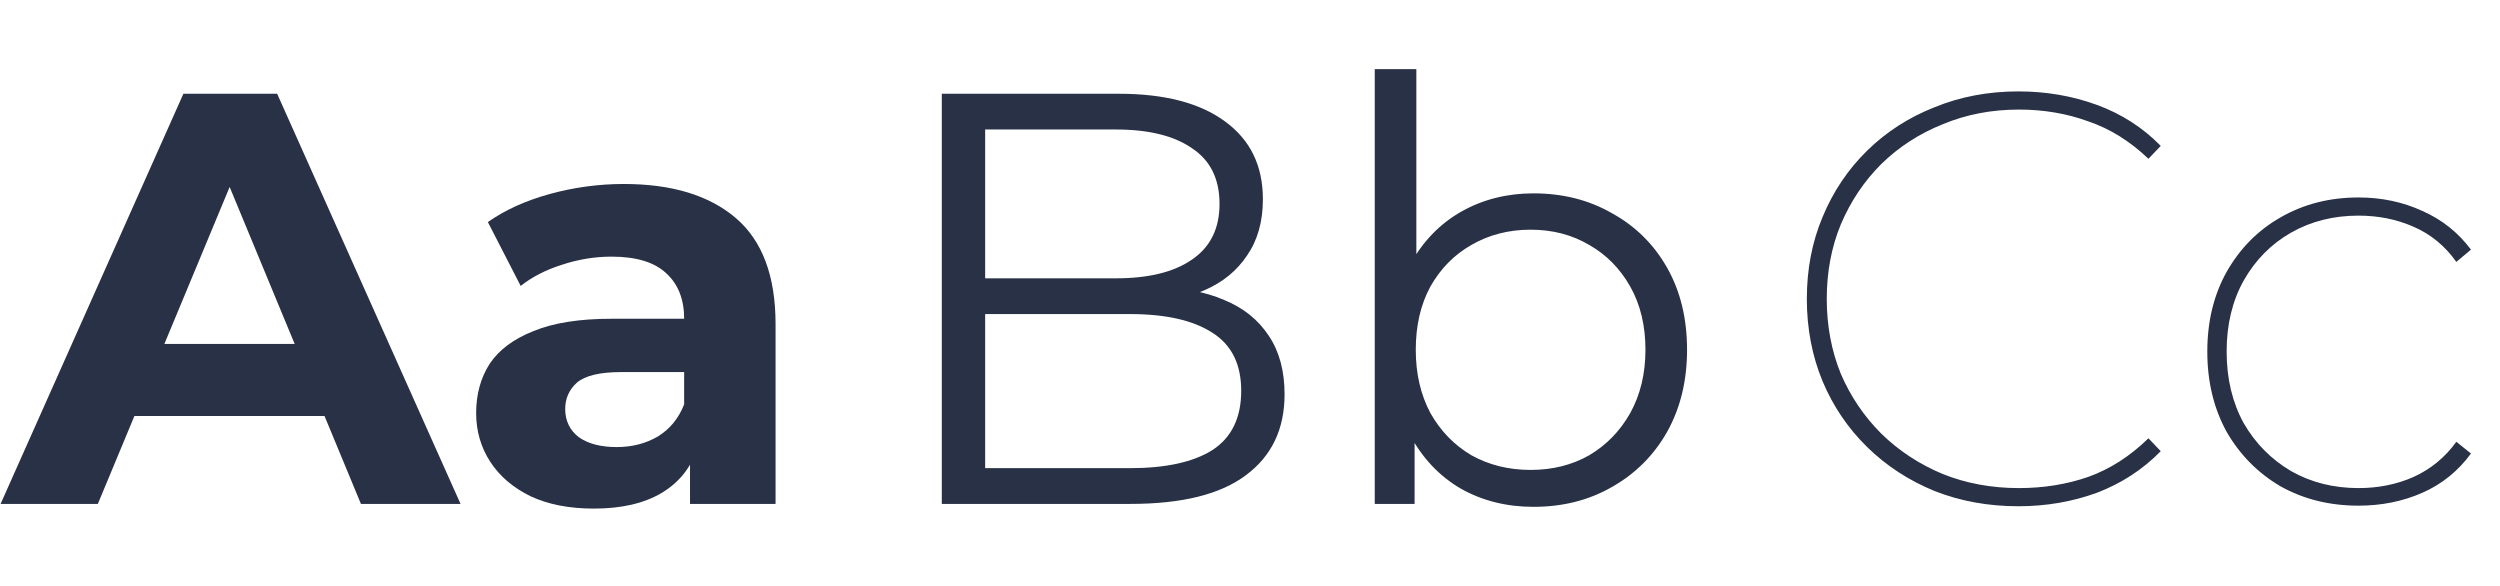
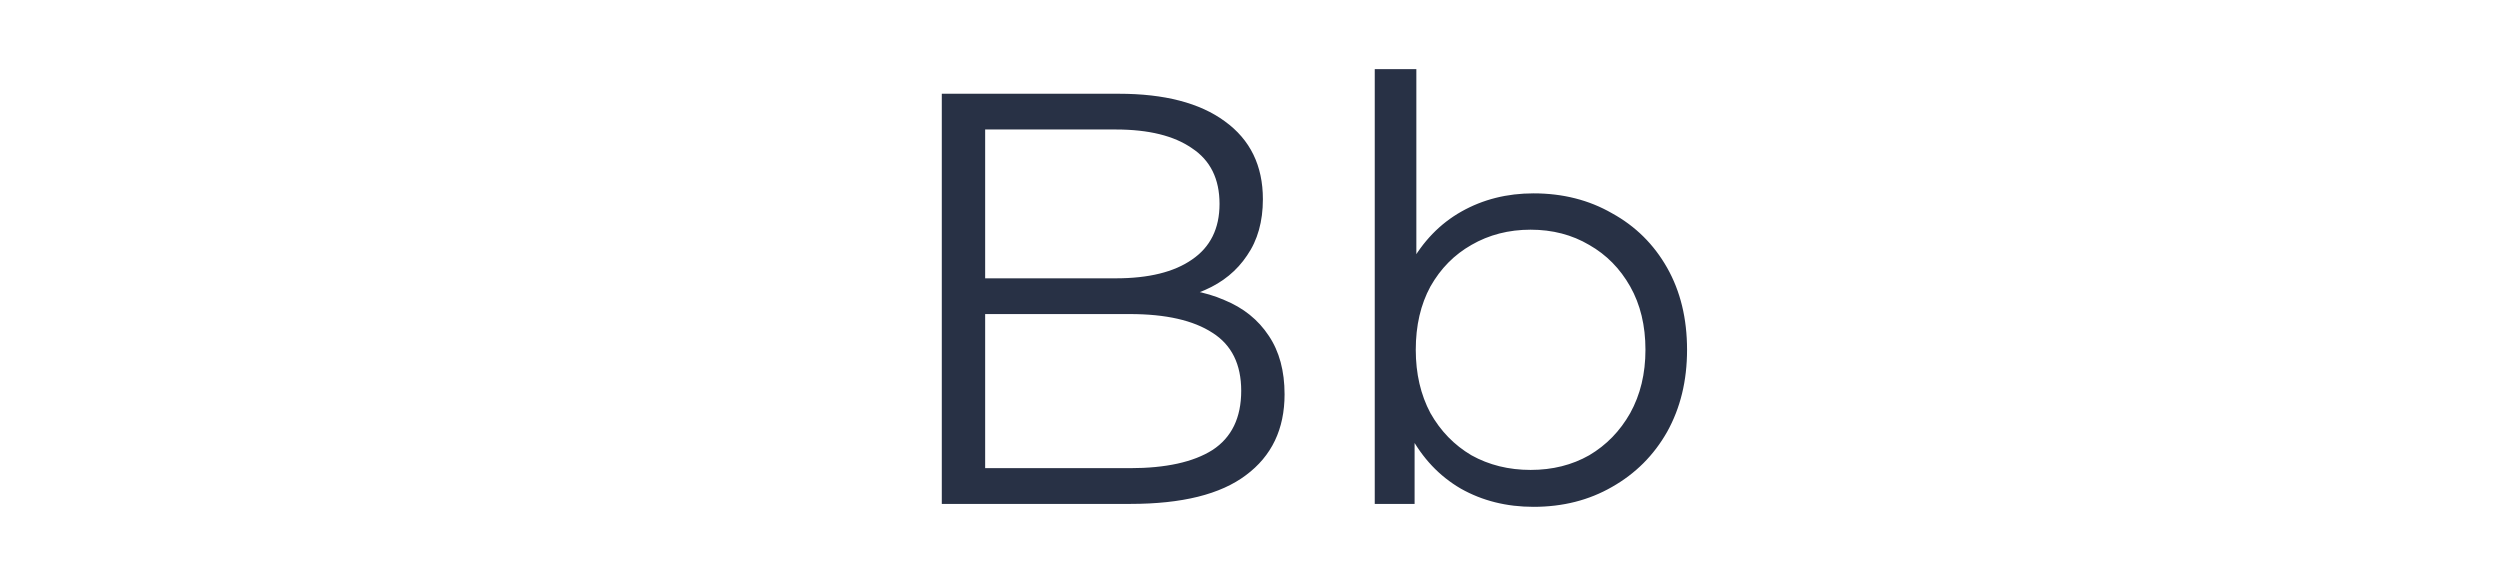
<svg xmlns="http://www.w3.org/2000/svg" width="1280" height="300" viewBox="0 0 1280 300" fill="none">
-   <path d="M0.3 258L93.9 48H141.9L235.8 258H184.8L108 72.6H127.2L50.1 258H0.3ZM47.1 213L60 176.1H168L181.2 213H47.1ZM353.288 258V226.5L350.288 219.6V163.2C350.288 153.2 347.188 145.4 340.988 139.8C334.988 134.2 325.688 131.4 313.088 131.4C304.488 131.4 295.988 132.8 287.588 135.6C279.388 138.2 272.388 141.8 266.588 146.4L249.788 113.7C258.588 107.5 269.188 102.7 281.588 99.3C293.988 95.9 306.588 94.2 319.388 94.2C343.988 94.2 363.088 100 376.688 111.6C390.288 123.2 397.088 141.3 397.088 165.9V258H353.288ZM304.088 260.4C291.488 260.4 280.688 258.3 271.688 254.1C262.688 249.7 255.788 243.8 250.988 236.4C246.188 229 243.788 220.7 243.788 211.5C243.788 201.9 246.088 193.5 250.688 186.3C255.488 179.1 262.988 173.5 273.188 169.5C283.388 165.3 296.688 163.2 313.088 163.2H355.988V190.5H318.188C307.188 190.5 299.588 192.3 295.388 195.9C291.388 199.5 289.388 204 289.388 209.4C289.388 215.4 291.688 220.2 296.288 223.8C301.088 227.2 307.588 228.9 315.788 228.9C323.588 228.9 330.588 227.1 336.788 223.5C342.988 219.7 347.488 214.2 350.288 207L357.488 228.6C354.088 239 347.888 246.9 338.888 252.3C329.888 257.7 318.288 260.4 304.088 260.4Z" fill="#283145" />
  <path d="M482.2 258V48H572.8C596.2 48 614.3 52.7 627.1 62.1C640.1 71.5 646.6 84.8 646.6 102C646.6 113.4 643.9 123 638.5 130.8C633.3 138.6 626.1 144.5 616.9 148.5C607.9 152.5 598 154.5 587.2 154.5L592.3 147.3C605.7 147.3 617.2 149.4 626.8 153.6C636.6 157.6 644.2 163.7 649.6 171.9C655 179.9 657.7 189.9 657.7 201.9C657.7 219.7 651.1 233.5 637.9 243.3C624.9 253.1 605.2 258 578.8 258H482.2ZM504.4 239.7H578.5C596.9 239.7 611 236.6 620.8 230.4C630.6 224 635.5 213.9 635.5 200.1C635.5 186.5 630.6 176.6 620.8 170.4C611 164 596.9 160.8 578.5 160.8H502V142.5H571.3C588.1 142.5 601.1 139.3 610.3 132.9C619.7 126.5 624.4 117 624.4 104.4C624.4 91.6 619.7 82.1 610.3 75.9C601.1 69.5 588.1 66.3 571.3 66.3H504.4V239.7ZM785.172 259.5C771.372 259.5 758.972 256.4 747.972 250.2C736.972 243.8 728.272 234.6 721.872 222.6C715.472 210.6 712.272 196.1 712.272 179.1C712.272 161.9 715.472 147.4 721.872 135.6C728.472 123.6 737.272 114.5 748.272 108.3C759.272 102.1 771.572 99 785.172 99C800.172 99 813.572 102.4 825.372 109.2C837.372 115.8 846.772 125.1 853.572 137.1C860.372 149.1 863.772 163.1 863.772 179.1C863.772 194.9 860.372 208.9 853.572 221.1C846.772 233.1 837.372 242.5 825.372 249.3C813.572 256.1 800.172 259.5 785.172 259.5ZM703.872 258V35.4H725.172V147L722.172 178.8L724.272 210.6V258H703.872ZM783.672 240.6C794.872 240.6 804.872 238.1 813.672 233.1C822.472 227.9 829.472 220.7 834.672 211.5C839.872 202.1 842.472 191.3 842.472 179.1C842.472 166.7 839.872 155.9 834.672 146.7C829.472 137.5 822.472 130.4 813.672 125.4C804.872 120.2 794.872 117.6 783.672 117.6C772.472 117.6 762.372 120.2 753.372 125.4C744.572 130.4 737.572 137.5 732.372 146.7C727.372 155.9 724.872 166.7 724.872 179.1C724.872 191.3 727.372 202.1 732.372 211.5C737.572 220.7 744.572 227.9 753.372 233.1C762.372 238.1 772.472 240.6 783.672 240.6Z" fill="#283145" />
-   <path d="M1033.4 259.2C1018 259.2 1003.7 256.6 990.5 251.4C977.3 246 965.8 238.5 956 228.9C946.2 219.3 938.6 208.1 933.2 195.3C927.8 182.3 925.1 168.2 925.1 153C925.1 137.8 927.8 123.8 933.2 111C938.6 98 946.2 86.7 956 77.1C965.8 67.5 977.3 60.1 990.5 54.9C1003.7 49.5 1018 46.8 1033.4 46.8C1047.6 46.8 1061 49.1 1073.6 53.7C1086.2 58.3 1097.1 65.3 1106.3 74.7L1100 81.3C1090.6 72.3 1080.3 65.9 1069.1 62.1C1058.1 58.1 1046.3 56.1 1033.7 56.1C1019.7 56.1 1006.7 58.6 994.7 63.6C982.7 68.4 972.2 75.2 963.2 84C954.4 92.8 947.5 103.1 942.5 114.9C937.7 126.5 935.3 139.2 935.3 153C935.3 166.8 937.7 179.6 942.5 191.4C947.5 203 954.4 213.2 963.2 222C972.2 230.8 982.7 237.7 994.7 242.7C1006.7 247.5 1019.7 249.9 1033.7 249.9C1046.3 249.9 1058.1 248 1069.1 244.2C1080.3 240.2 1090.6 233.6 1100 224.4L1106.3 231C1097.1 240.4 1086.2 247.5 1073.6 252.3C1061 256.9 1047.6 259.2 1033.4 259.2ZM1207.54 258.9C1192.74 258.9 1179.44 255.6 1167.64 249C1156.04 242.2 1146.84 232.9 1140.04 221.1C1133.44 209.1 1130.14 195.4 1130.14 180C1130.14 164.6 1133.44 151 1140.04 139.2C1146.84 127.2 1156.04 117.9 1167.64 111.3C1179.44 104.5 1192.74 101.1 1207.54 101.1C1219.34 101.1 1230.24 103.4 1240.24 108C1250.24 112.4 1258.54 119 1265.14 127.8L1257.64 134.1C1251.84 125.9 1244.54 119.9 1235.74 116.1C1227.14 112.3 1217.74 110.4 1207.54 110.4C1194.74 110.4 1183.24 113.3 1173.04 119.1C1162.84 124.9 1154.74 133.1 1148.74 143.7C1142.94 154.1 1140.04 166.2 1140.04 180C1140.04 193.8 1142.94 206 1148.74 216.6C1154.74 227 1162.84 235.2 1173.04 241.2C1183.24 247 1194.74 249.9 1207.54 249.9C1217.74 249.9 1227.14 248 1235.74 244.2C1244.54 240.2 1251.84 234.2 1257.64 226.2L1265.14 232.2C1258.54 241.2 1250.24 247.9 1240.24 252.3C1230.24 256.7 1219.34 258.9 1207.54 258.9Z" fill="#283145" />
</svg>